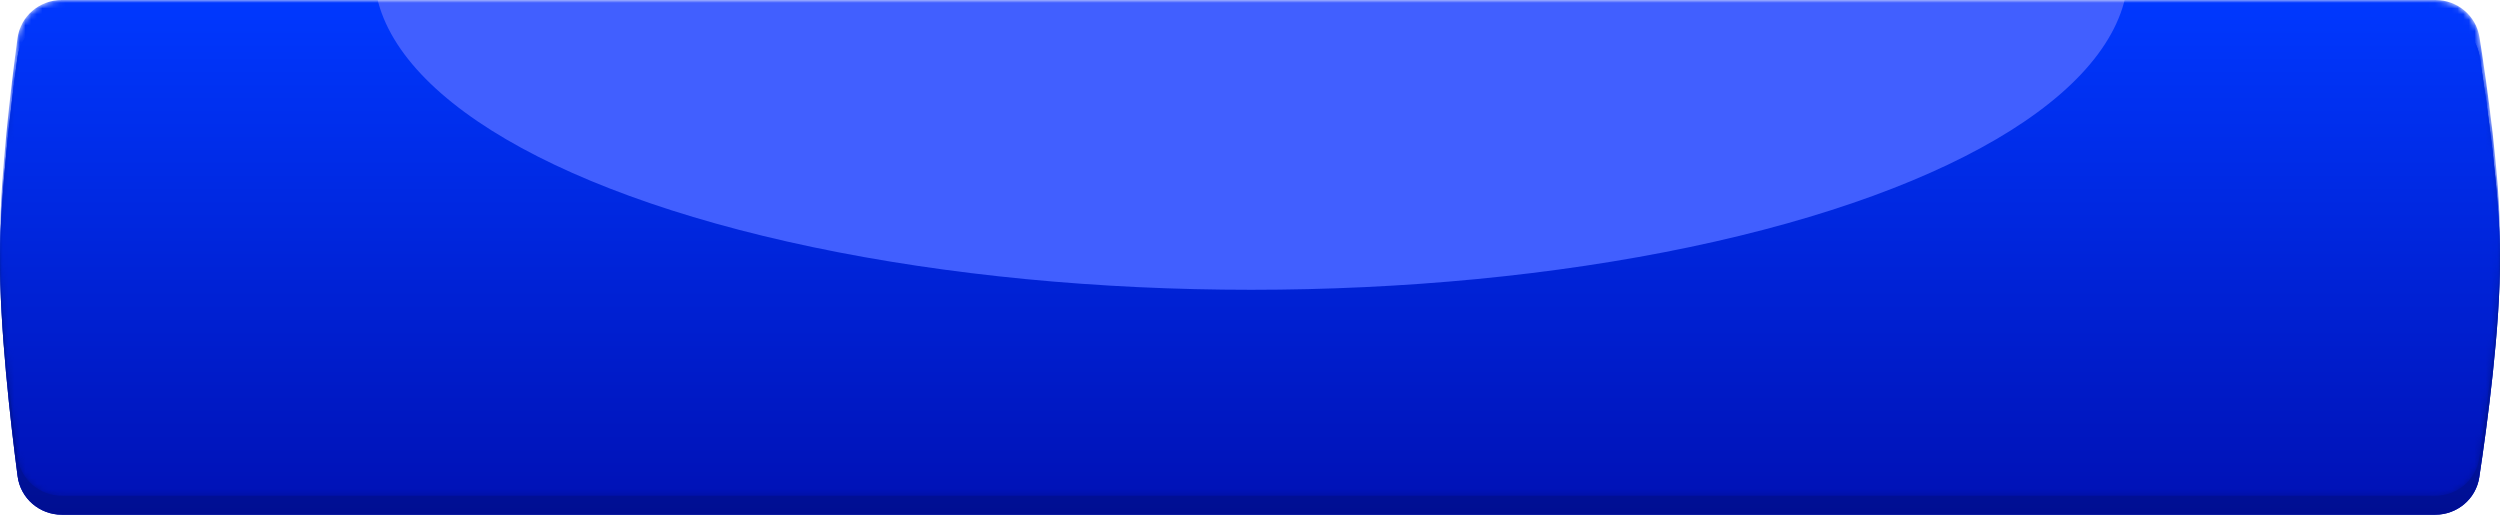
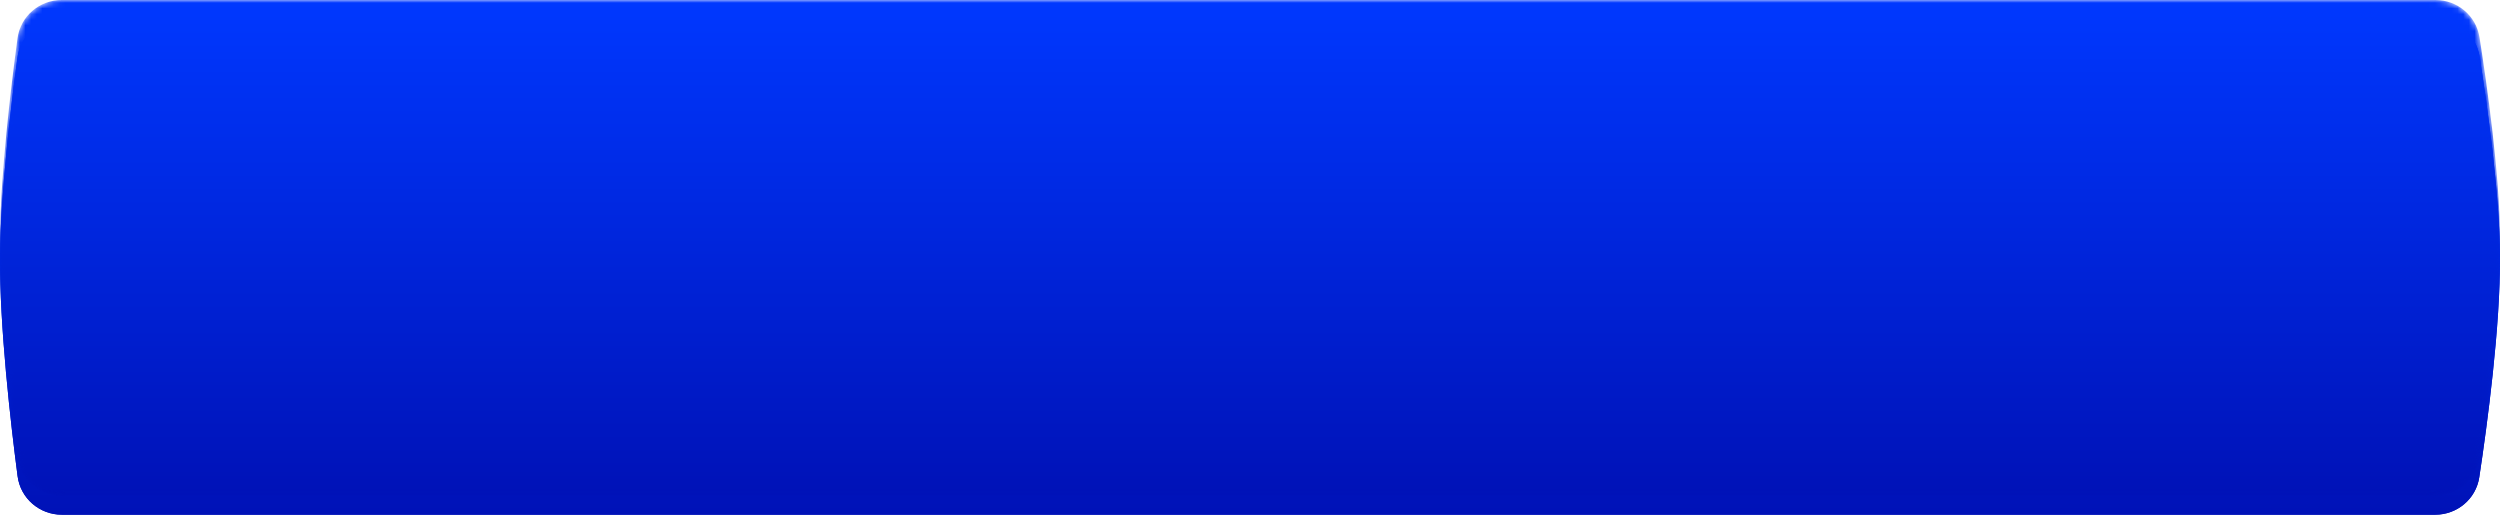
<svg xmlns="http://www.w3.org/2000/svg" width="442" height="91" viewBox="0 0 442 91" fill="none">
  <path d="M3.09 10.14C3.615 6.226 6.968 3.352 10.917 3.352H430.591C434.46 3.352 437.77 6.117 438.375 9.938C439.746 18.606 441.922 34.052 441.998 45.253C442.082 57.721 439.756 75.019 438.338 84.366C437.754 88.212 434.435 91 430.546 91H10.938C6.979 91 3.622 88.111 3.109 84.186C1.881 74.801 -0.096 57.651 0.004 45.253C0.093 34.129 1.921 18.841 3.09 10.14Z" fill="url(#paint0_linear_36_2)" />
  <path d="M3.09 10.14C3.615 6.226 6.968 3.352 10.917 3.352H430.591C434.46 3.352 437.77 6.117 438.375 9.938C439.746 18.606 441.922 34.052 441.998 45.253C442.082 57.721 439.756 75.019 438.338 84.366C437.754 88.212 434.435 91 430.546 91H10.938C6.979 91 3.622 88.111 3.109 84.186C1.881 74.801 -0.096 57.651 0.004 45.253C0.093 34.129 1.921 18.841 3.09 10.14Z" fill="url(#paint1_linear_36_2)" />
-   <path d="M3.09 10.14C3.615 6.226 6.968 3.352 10.917 3.352H430.591C434.46 3.352 437.77 6.117 438.375 9.938C439.746 18.606 441.922 34.052 441.998 45.253C442.082 57.721 439.756 75.019 438.338 84.366C437.754 88.212 434.435 91 430.546 91H10.938C6.979 91 3.622 88.111 3.109 84.186C1.881 74.801 -0.096 57.651 0.004 45.253C0.093 34.129 1.921 18.841 3.09 10.14Z" fill="black" fill-opacity="0.2" />
  <mask id="mask0_36_2" style="mask-type:alpha" maskUnits="userSpaceOnUse" x="0" y="0" width="442" height="88">
    <path d="M3.09 6.788C3.615 2.874 6.968 0 10.917 0H430.591C434.46 0 437.77 2.765 438.375 6.586C439.746 15.254 441.922 30.7 441.998 41.901C442.082 54.369 439.756 71.667 438.338 81.014C437.754 84.86 434.435 87.648 430.546 87.648H10.938C6.979 87.648 3.622 84.759 3.109 80.834C1.881 71.449 -0.096 54.298 0.004 41.901C0.093 30.777 1.921 15.489 3.09 6.788Z" fill="url(#paint2_linear_36_2)" />
  </mask>
  <g mask="url(#mask0_36_2)">
    <path d="M3.09 6.788C3.615 2.874 6.968 0 10.917 0H430.591C434.46 0 437.77 2.765 438.375 6.586C439.746 15.254 441.922 30.7 441.998 41.901C442.082 54.369 439.756 71.667 438.338 81.014C437.754 84.86 434.435 87.648 430.546 87.648H10.938C6.979 87.648 3.622 84.759 3.109 80.834C1.881 71.449 -0.096 54.298 0.004 41.901C0.093 30.777 1.921 15.489 3.09 6.788Z" fill="url(#paint3_linear_36_2)" />
    <g filter="url(#filter0_f_36_2)">
-       <ellipse cx="221.204" cy="-5.109" rx="155.074" ry="56.345" fill="#415FFF" />
-     </g>
+       </g>
  </g>
  <defs>
    <filter id="filter0_f_36_2" x="16.13" y="-111.455" width="410.147" height="212.69" filterUnits="userSpaceOnUse" color-interpolation-filters="sRGB">
      <feFlood flood-opacity="0" result="BackgroundImageFix" />
      <feBlend mode="normal" in="SourceGraphic" in2="BackgroundImageFix" result="shape" />
      <feGaussianBlur stdDeviation="25" result="effect1_foregroundBlur_36_2" />
    </filter>
    <linearGradient id="paint0_linear_36_2" x1="220.663" y1="3.352" x2="220.663" y2="91" gradientUnits="userSpaceOnUse">
      <stop stop-color="#0038FF" />
      <stop offset="0" stop-color="#0038FF" />
      <stop offset="1" stop-color="#0012B7" />
    </linearGradient>
    <linearGradient id="paint1_linear_36_2" x1="221" y1="3.352" x2="221" y2="91" gradientUnits="userSpaceOnUse">
      <stop stop-color="#0038FF" />
      <stop offset="1" stop-color="#0012B7" />
    </linearGradient>
    <linearGradient id="paint2_linear_36_2" x1="220.663" y1="0" x2="220.663" y2="87.648" gradientUnits="userSpaceOnUse">
      <stop stop-color="#0038FF" />
      <stop offset="1" stop-color="#0012B7" />
    </linearGradient>
    <linearGradient id="paint3_linear_36_2" x1="220.663" y1="0" x2="220.663" y2="87.648" gradientUnits="userSpaceOnUse">
      <stop stop-color="#0038FF" />
      <stop offset="0" stop-color="#0038FF" />
      <stop offset="1" stop-color="#0012B7" />
    </linearGradient>
  </defs>
</svg>